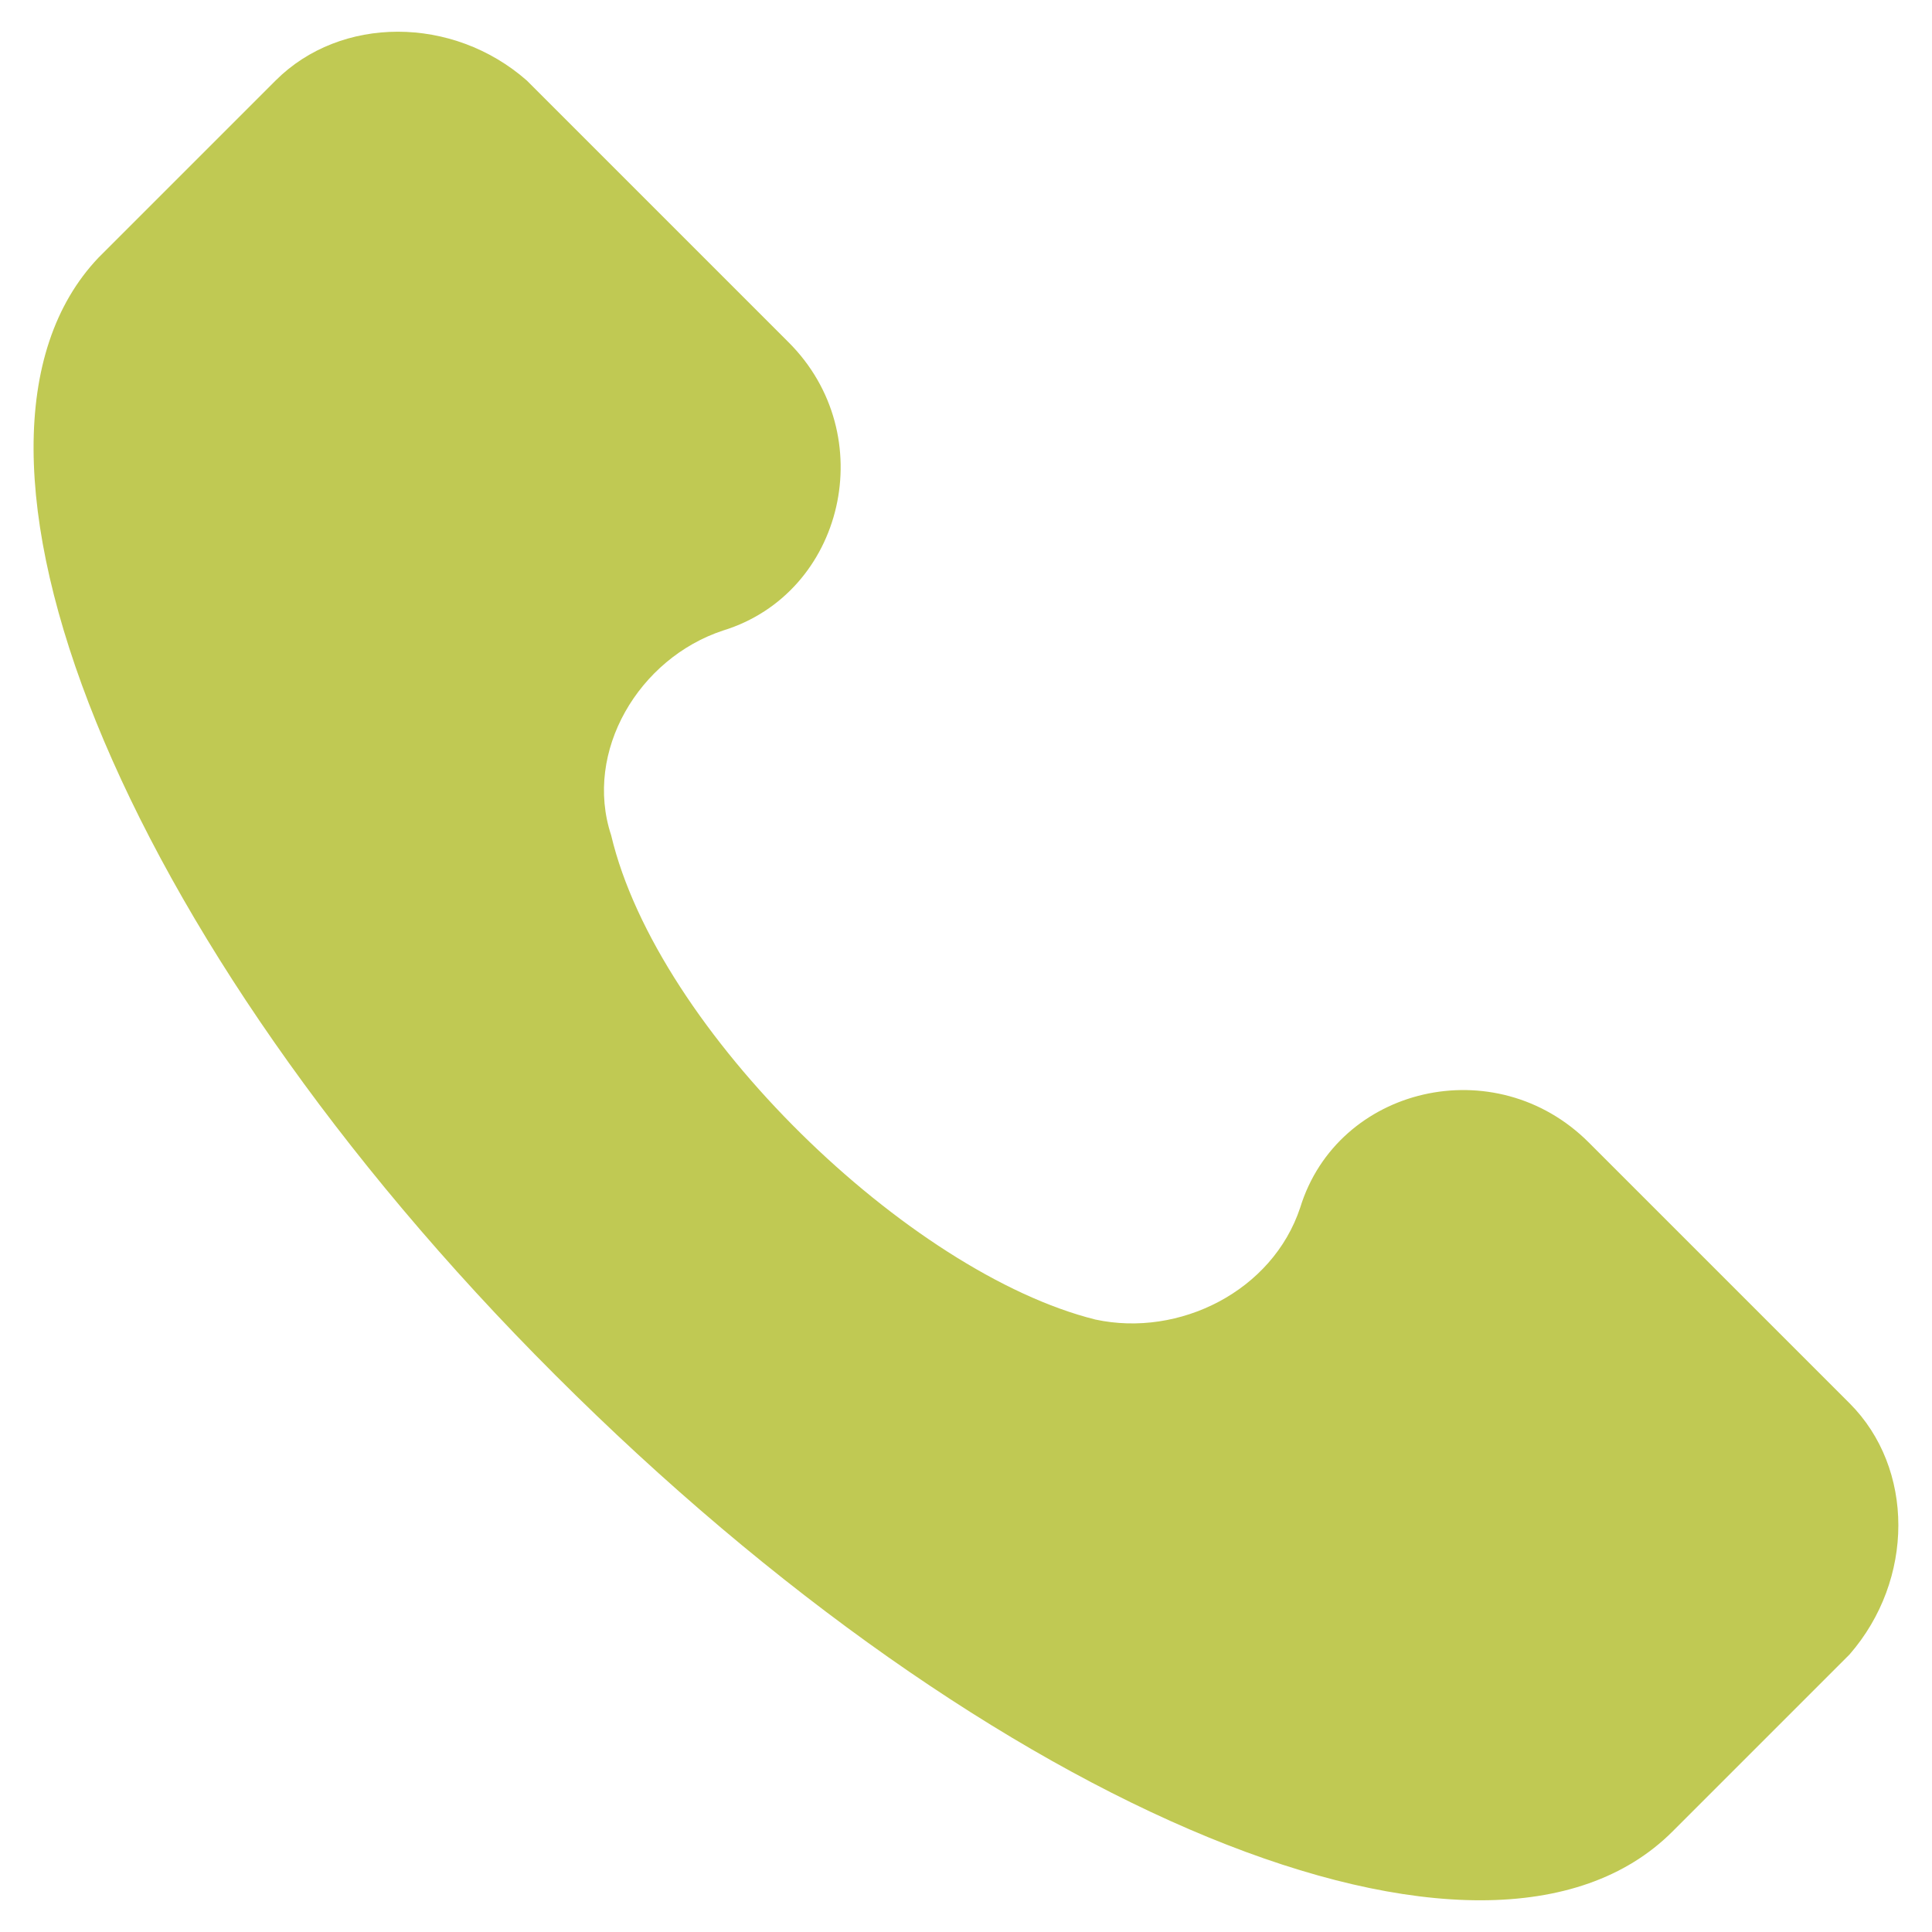
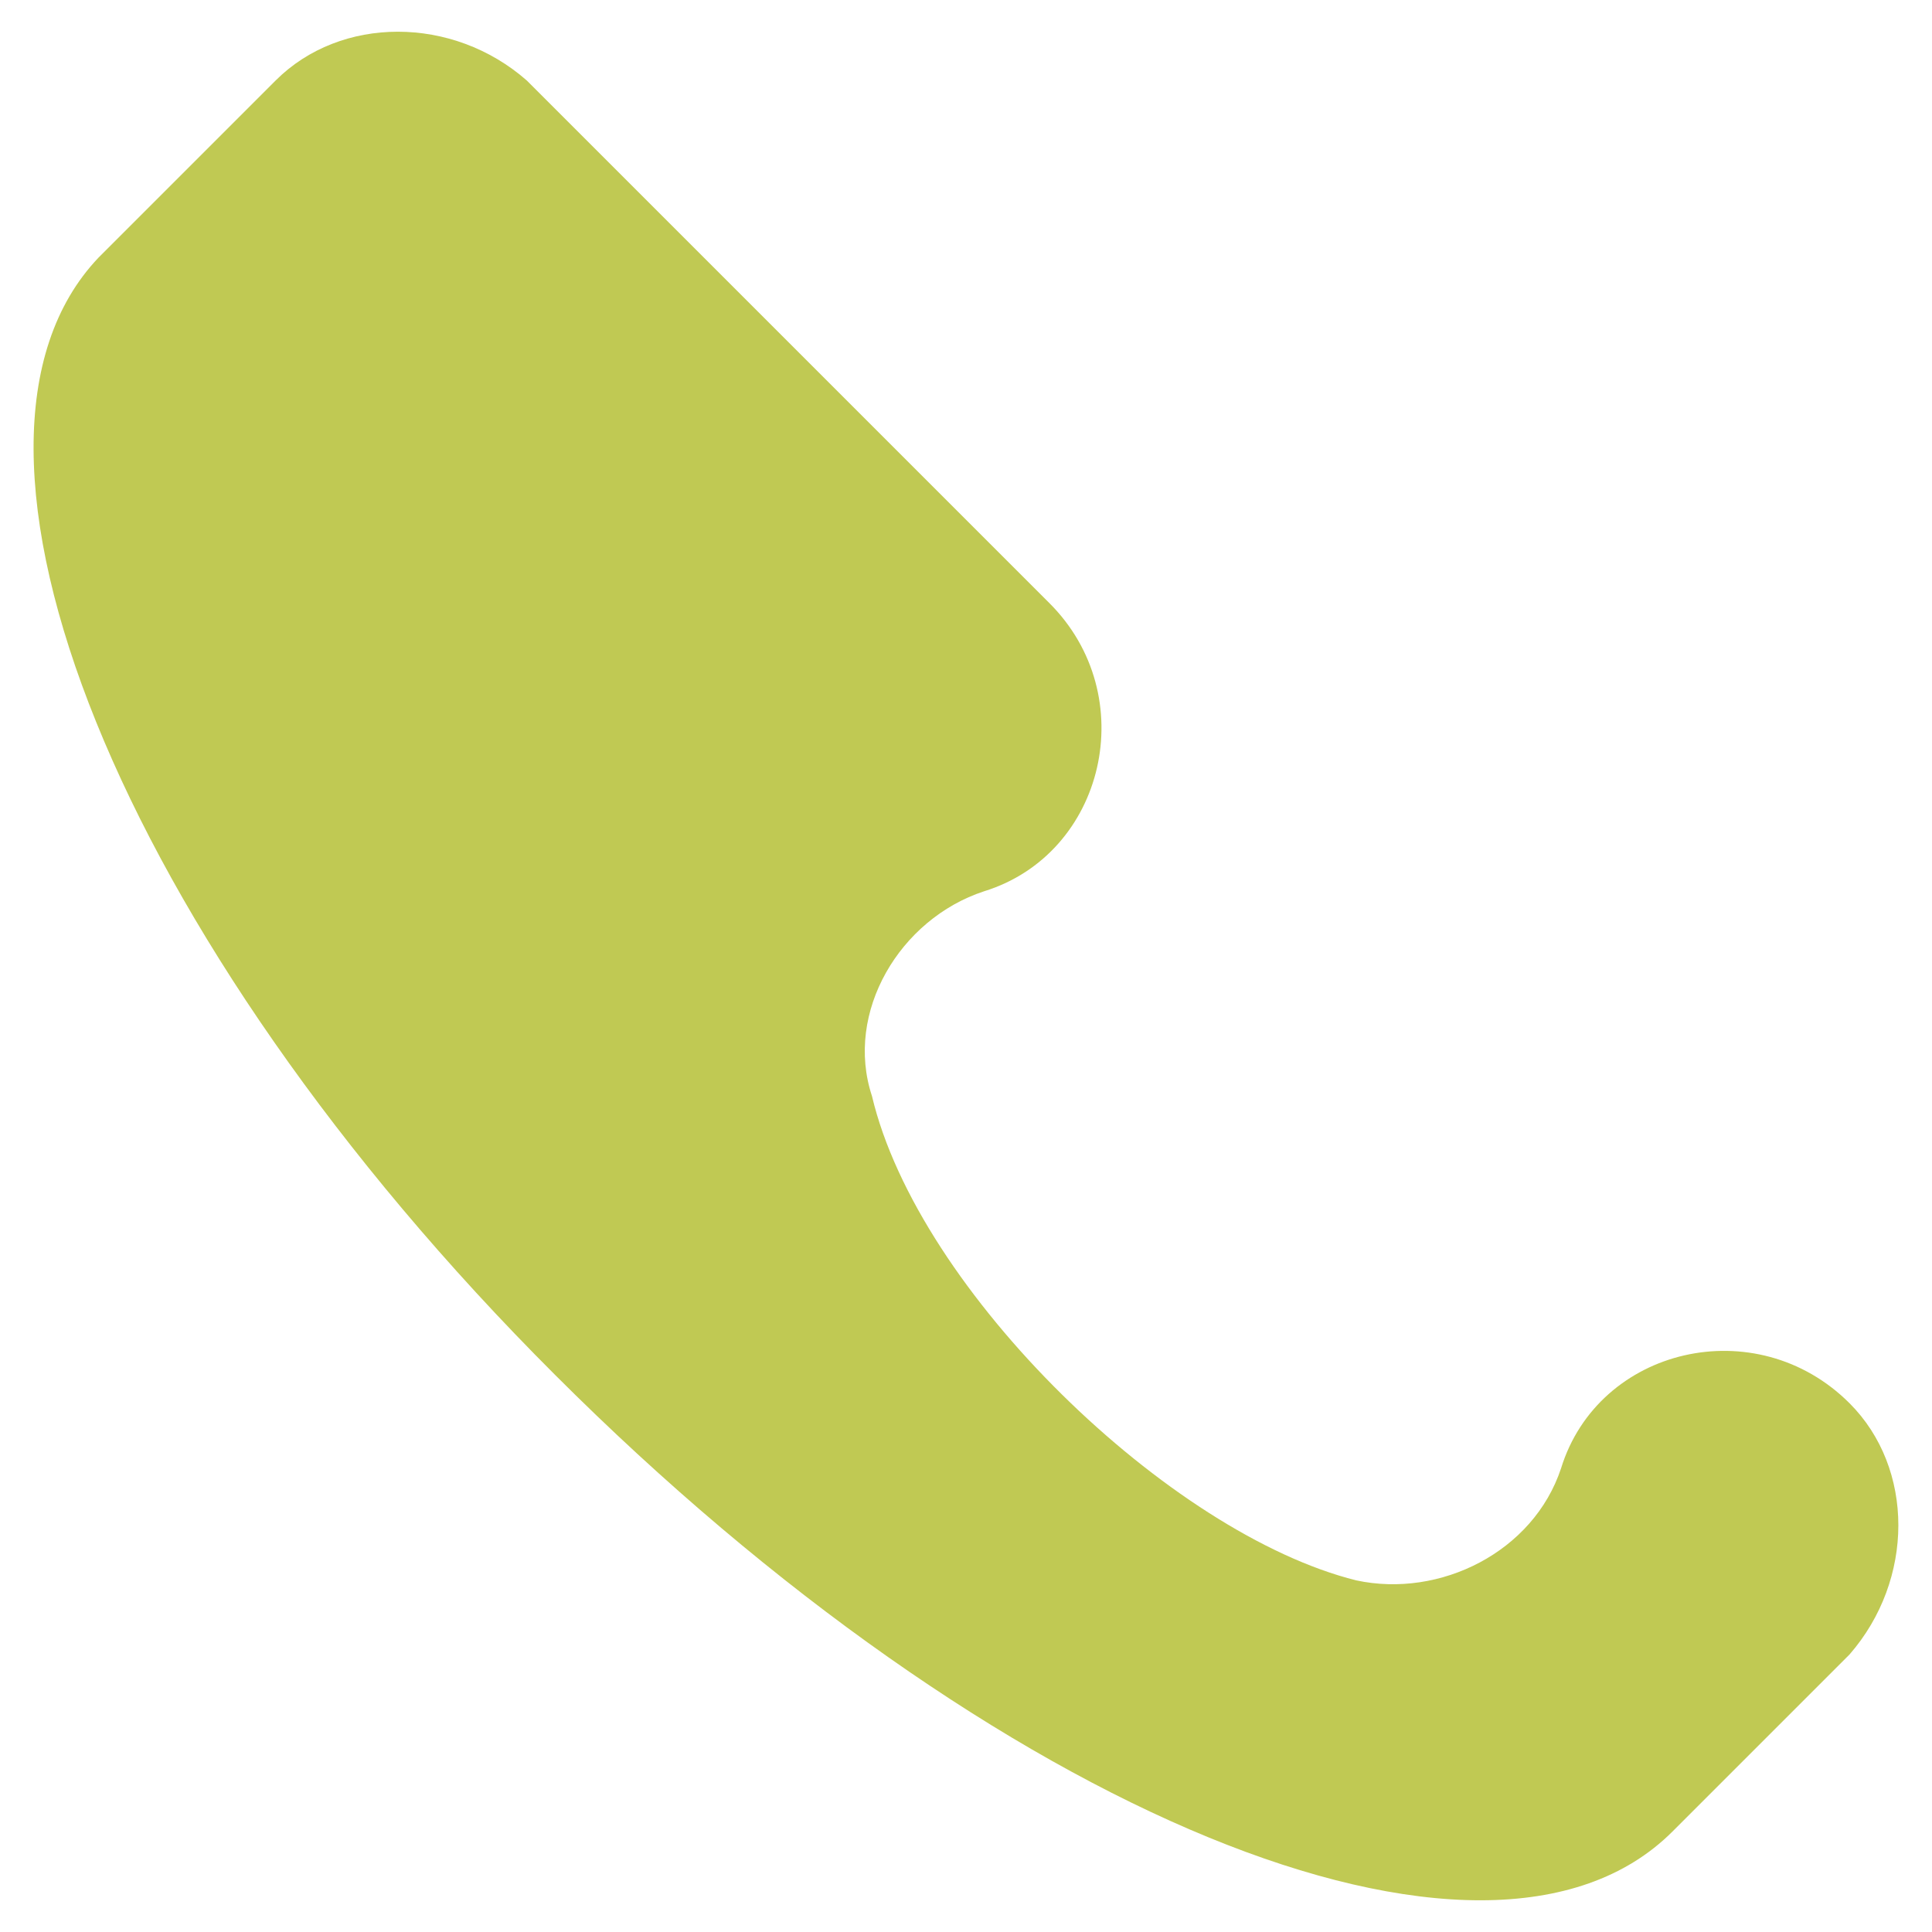
<svg xmlns="http://www.w3.org/2000/svg" id="Layer_1" viewBox="0 0 30 30" width="30" height="30">
  <defs>
    <style>
      .cls-1 {
        fill: #c0c953;
      }
    </style>
  </defs>
-   <path class="cls-1" d="M28.72,21.79l-4.05-4.05c-1.45-1.45-3.9-.87-4.48,1.01-.43,1.3-1.88,2.02-3.18,1.74-2.89-.72-6.8-4.48-7.52-7.52-.43-1.3.43-2.75,1.74-3.18,1.88-.58,2.46-3.04,1.01-4.48L8.18,1.25C7.03.24,5.29.24,4.28,1.25L1.53,4c-2.75,2.89.29,10.56,7.09,17.35,6.8,6.8,14.46,9.98,17.35,7.09l2.75-2.75c1.01-1.16,1.01-2.89,0-3.9Z" />
+   <path class="cls-1" d="M28.72,21.79c-1.45-1.45-3.9-.87-4.48,1.01-.43,1.3-1.88,2.02-3.18,1.74-2.89-.72-6.8-4.48-7.52-7.52-.43-1.3.43-2.75,1.74-3.18,1.88-.58,2.46-3.04,1.01-4.48L8.18,1.25C7.03.24,5.29.24,4.28,1.25L1.53,4c-2.75,2.89.29,10.56,7.09,17.35,6.8,6.8,14.46,9.98,17.35,7.09l2.75-2.75c1.01-1.16,1.01-2.89,0-3.9Z" />
</svg>